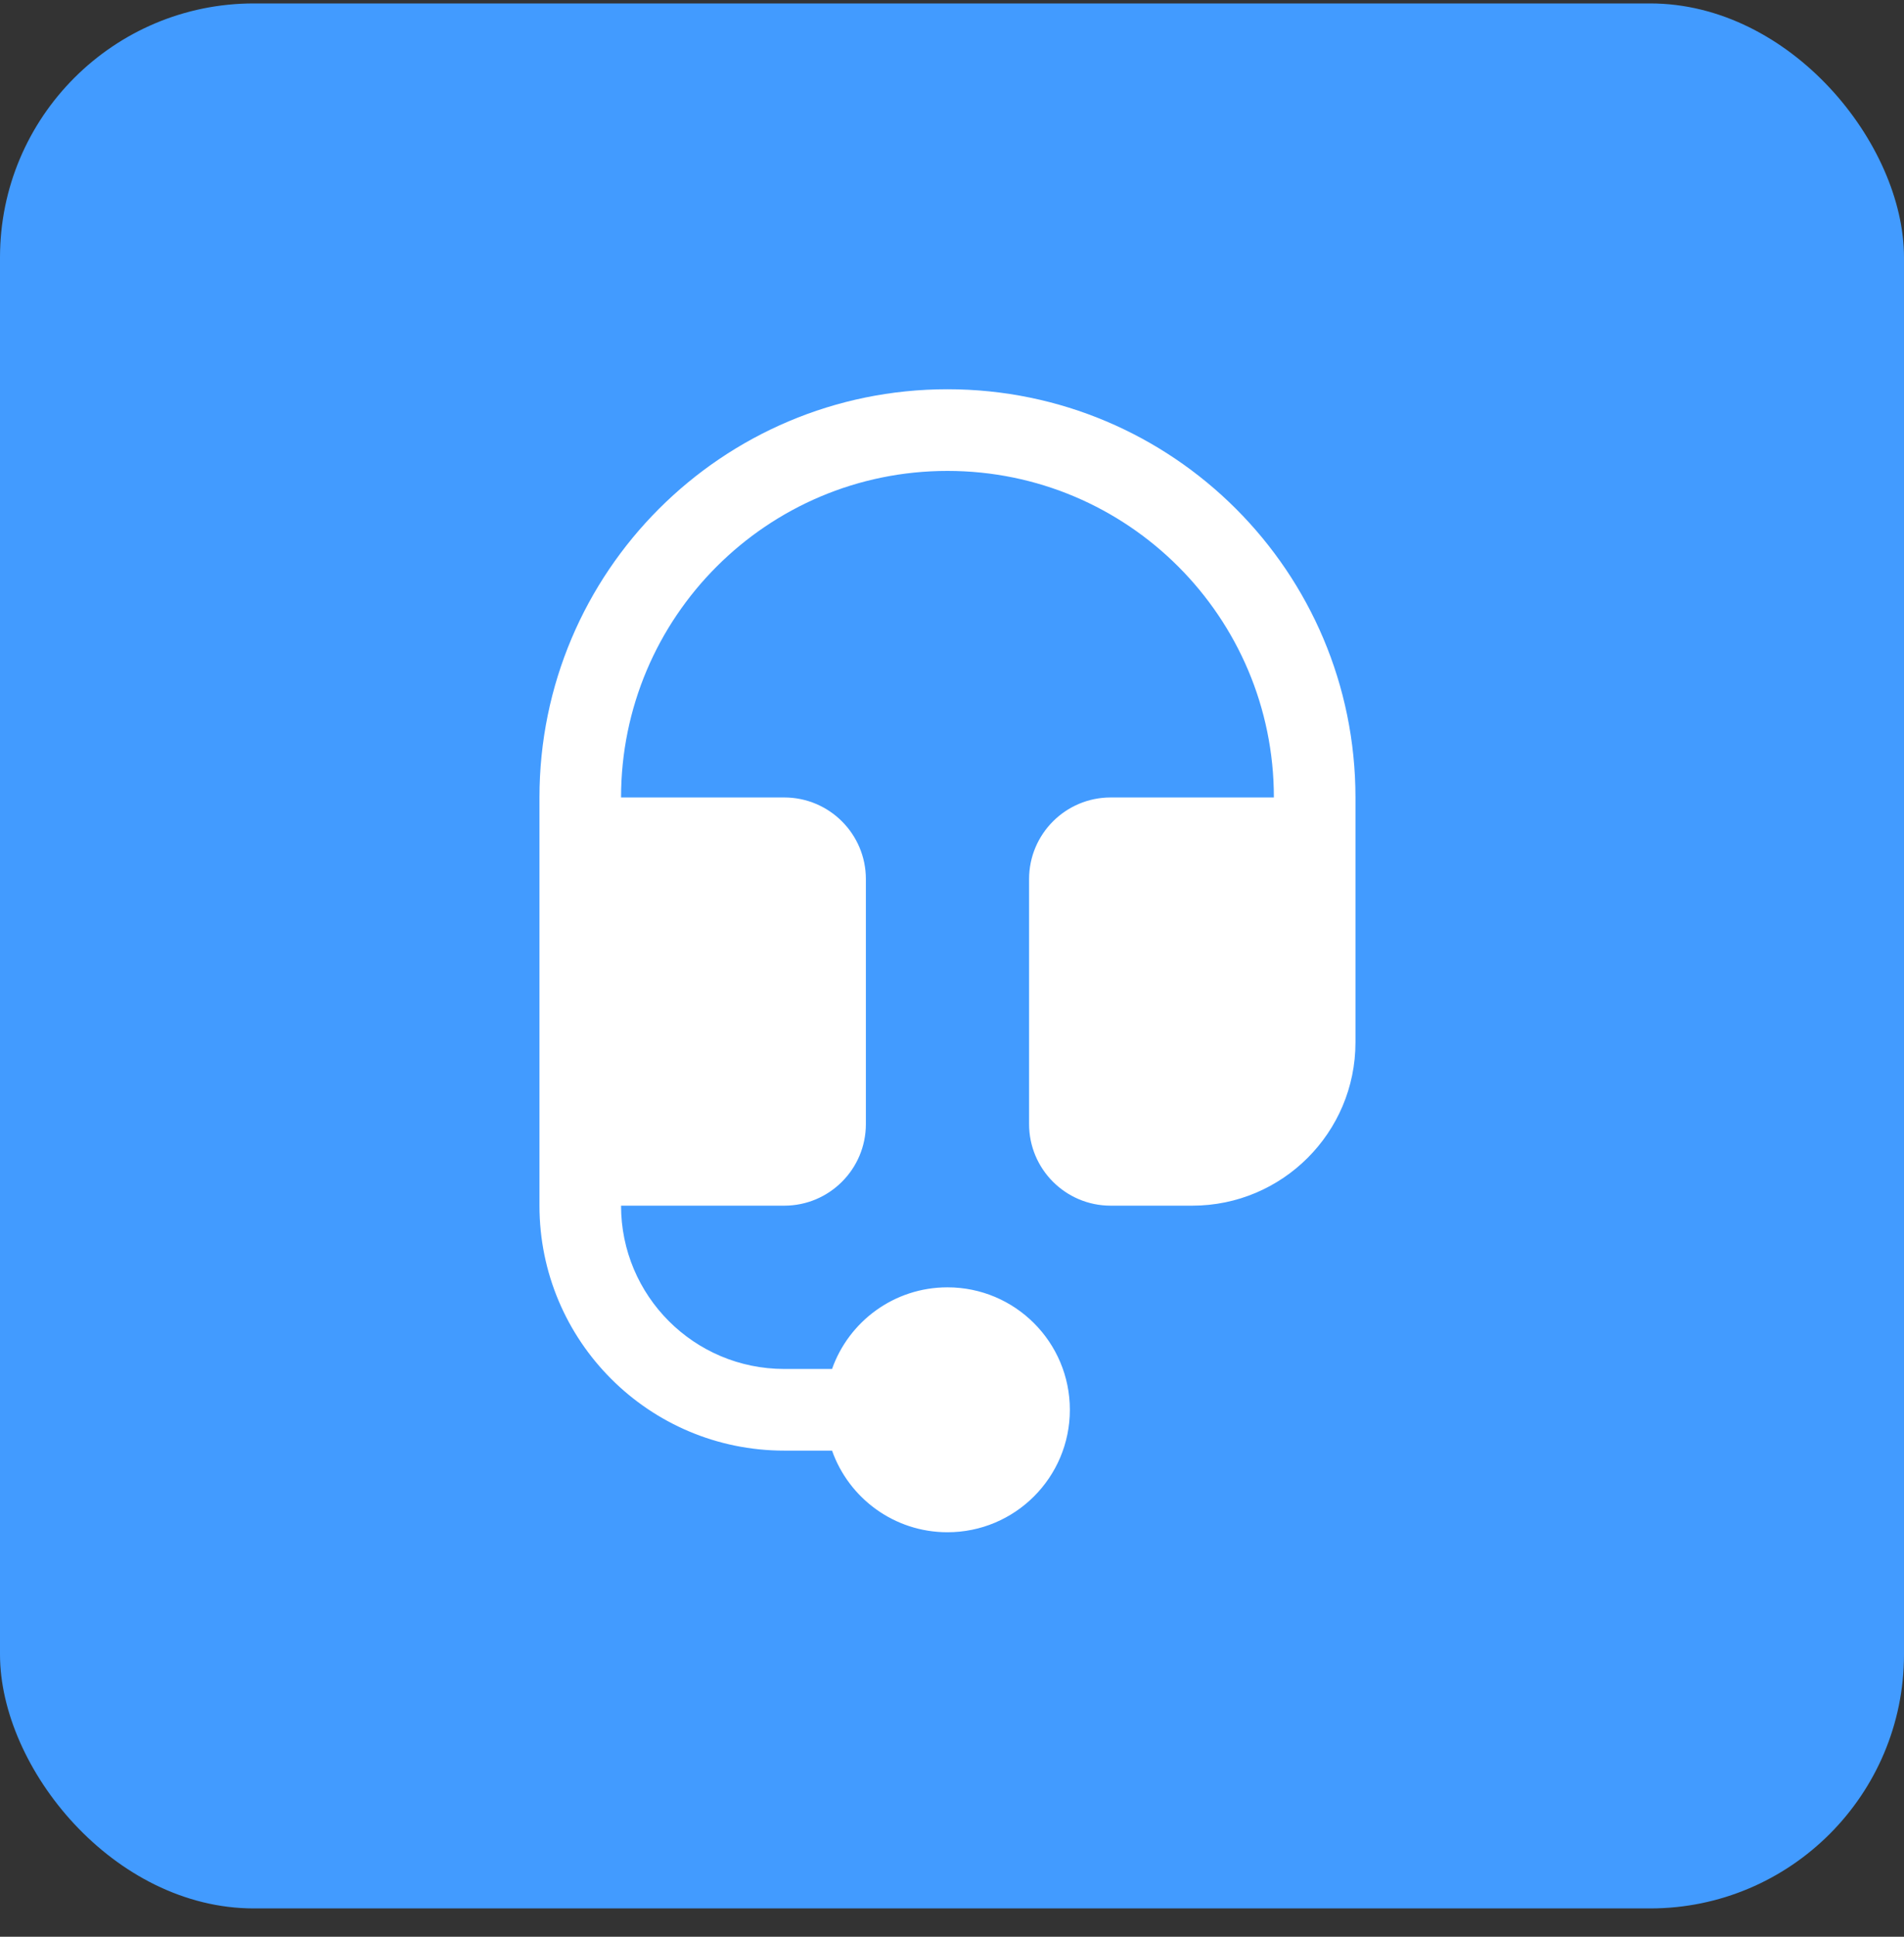
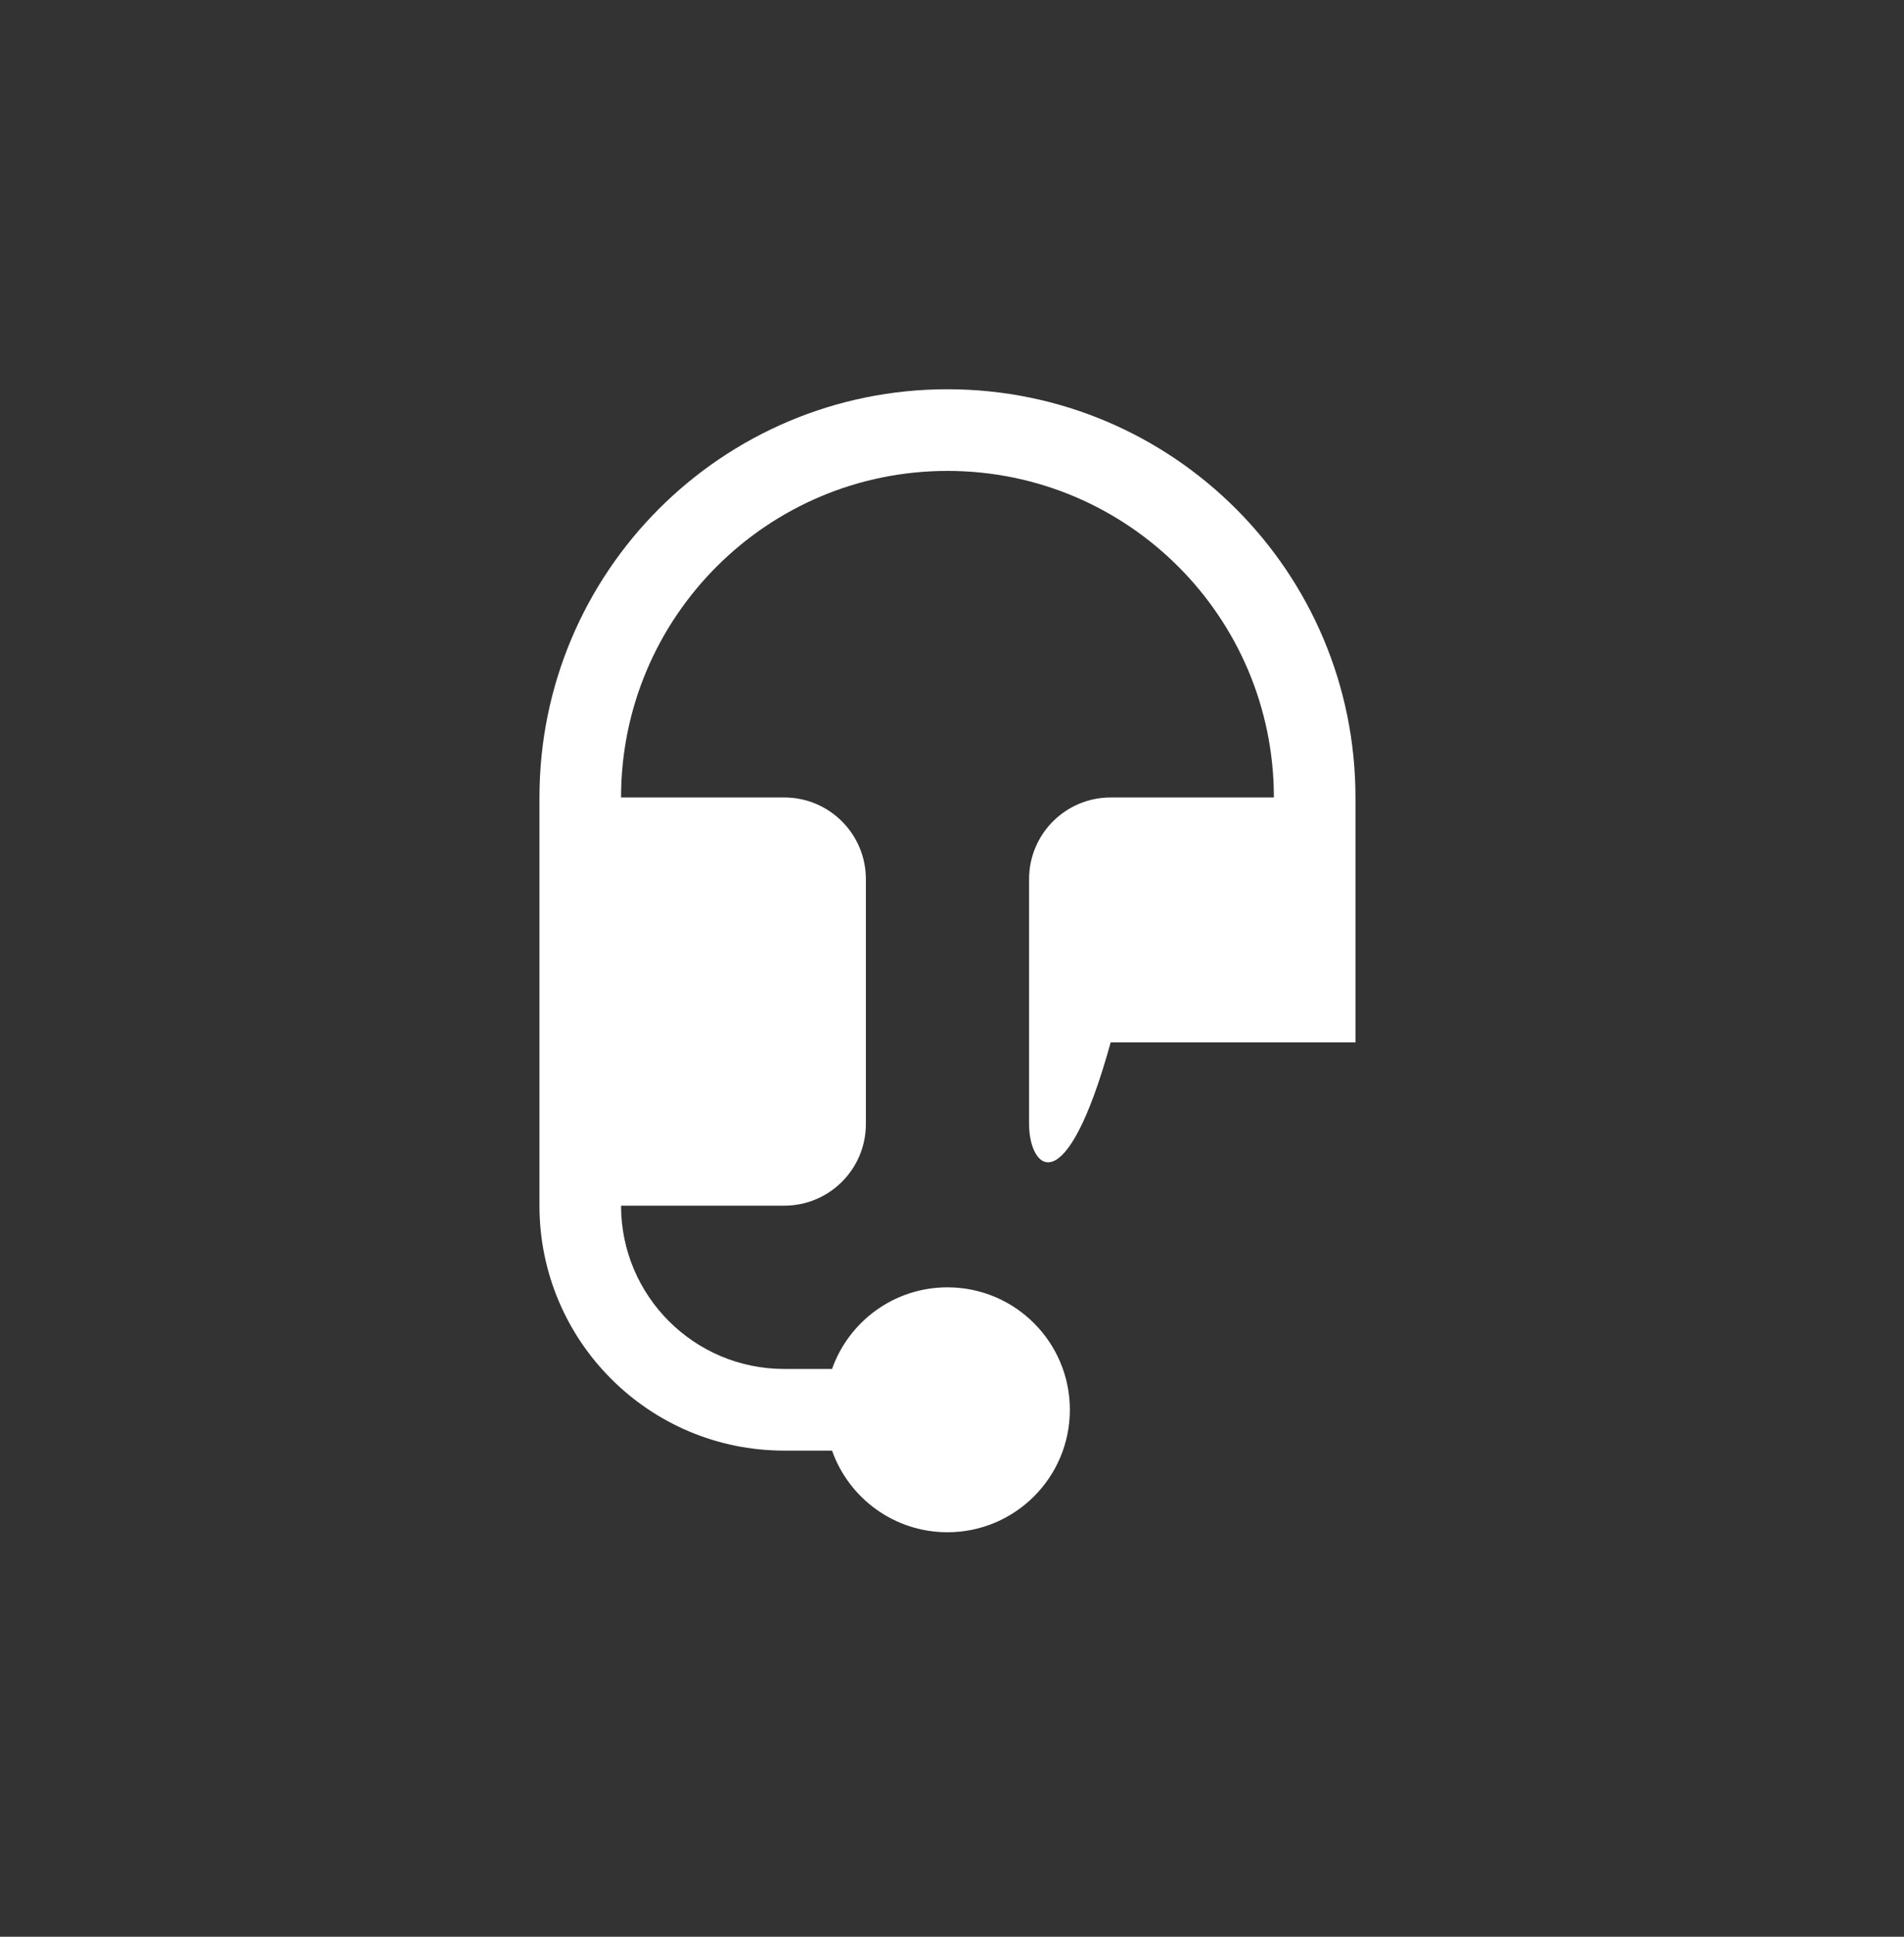
<svg xmlns="http://www.w3.org/2000/svg" width="60" height="61" viewBox="0 0 60 61" fill="none">
  <rect x="0" y="0" width="60" height="61" fill="#333333" stroke="none" />
-   <rect y="0.108" width="60" height="60" rx="8" fill="#429BFF" />
-   <path d="M17 25.117C17 18.017 22.756 12.26 29.857 12.26C36.958 12.26 42.714 18.017 42.714 25.117V32.832C42.714 35.672 40.412 37.974 37.571 37.974H35C33.58 37.974 32.429 36.823 32.429 35.403V27.689C32.429 26.269 33.58 25.117 35 25.117H40.143C40.143 19.437 35.538 14.832 29.857 14.832C24.177 14.832 19.571 19.437 19.571 25.117H24.714C26.134 25.117 27.286 26.269 27.286 27.689V35.403C27.286 36.823 26.134 37.974 24.714 37.974H19.571C19.571 40.815 21.874 43.117 24.714 43.117H26.22C26.749 41.619 28.178 40.546 29.857 40.546C31.987 40.546 33.714 42.273 33.714 44.403C33.714 46.533 31.987 48.26 29.857 48.26C28.178 48.26 26.749 47.187 26.22 45.689H24.714C20.454 45.689 17 42.235 17 37.974V25.117Z" fill="white" />
+   <path d="M17 25.117C17 18.017 22.756 12.26 29.857 12.26C36.958 12.26 42.714 18.017 42.714 25.117V32.832H35C33.58 37.974 32.429 36.823 32.429 35.403V27.689C32.429 26.269 33.58 25.117 35 25.117H40.143C40.143 19.437 35.538 14.832 29.857 14.832C24.177 14.832 19.571 19.437 19.571 25.117H24.714C26.134 25.117 27.286 26.269 27.286 27.689V35.403C27.286 36.823 26.134 37.974 24.714 37.974H19.571C19.571 40.815 21.874 43.117 24.714 43.117H26.22C26.749 41.619 28.178 40.546 29.857 40.546C31.987 40.546 33.714 42.273 33.714 44.403C33.714 46.533 31.987 48.26 29.857 48.26C28.178 48.26 26.749 47.187 26.22 45.689H24.714C20.454 45.689 17 42.235 17 37.974V25.117Z" fill="white" />
</svg>